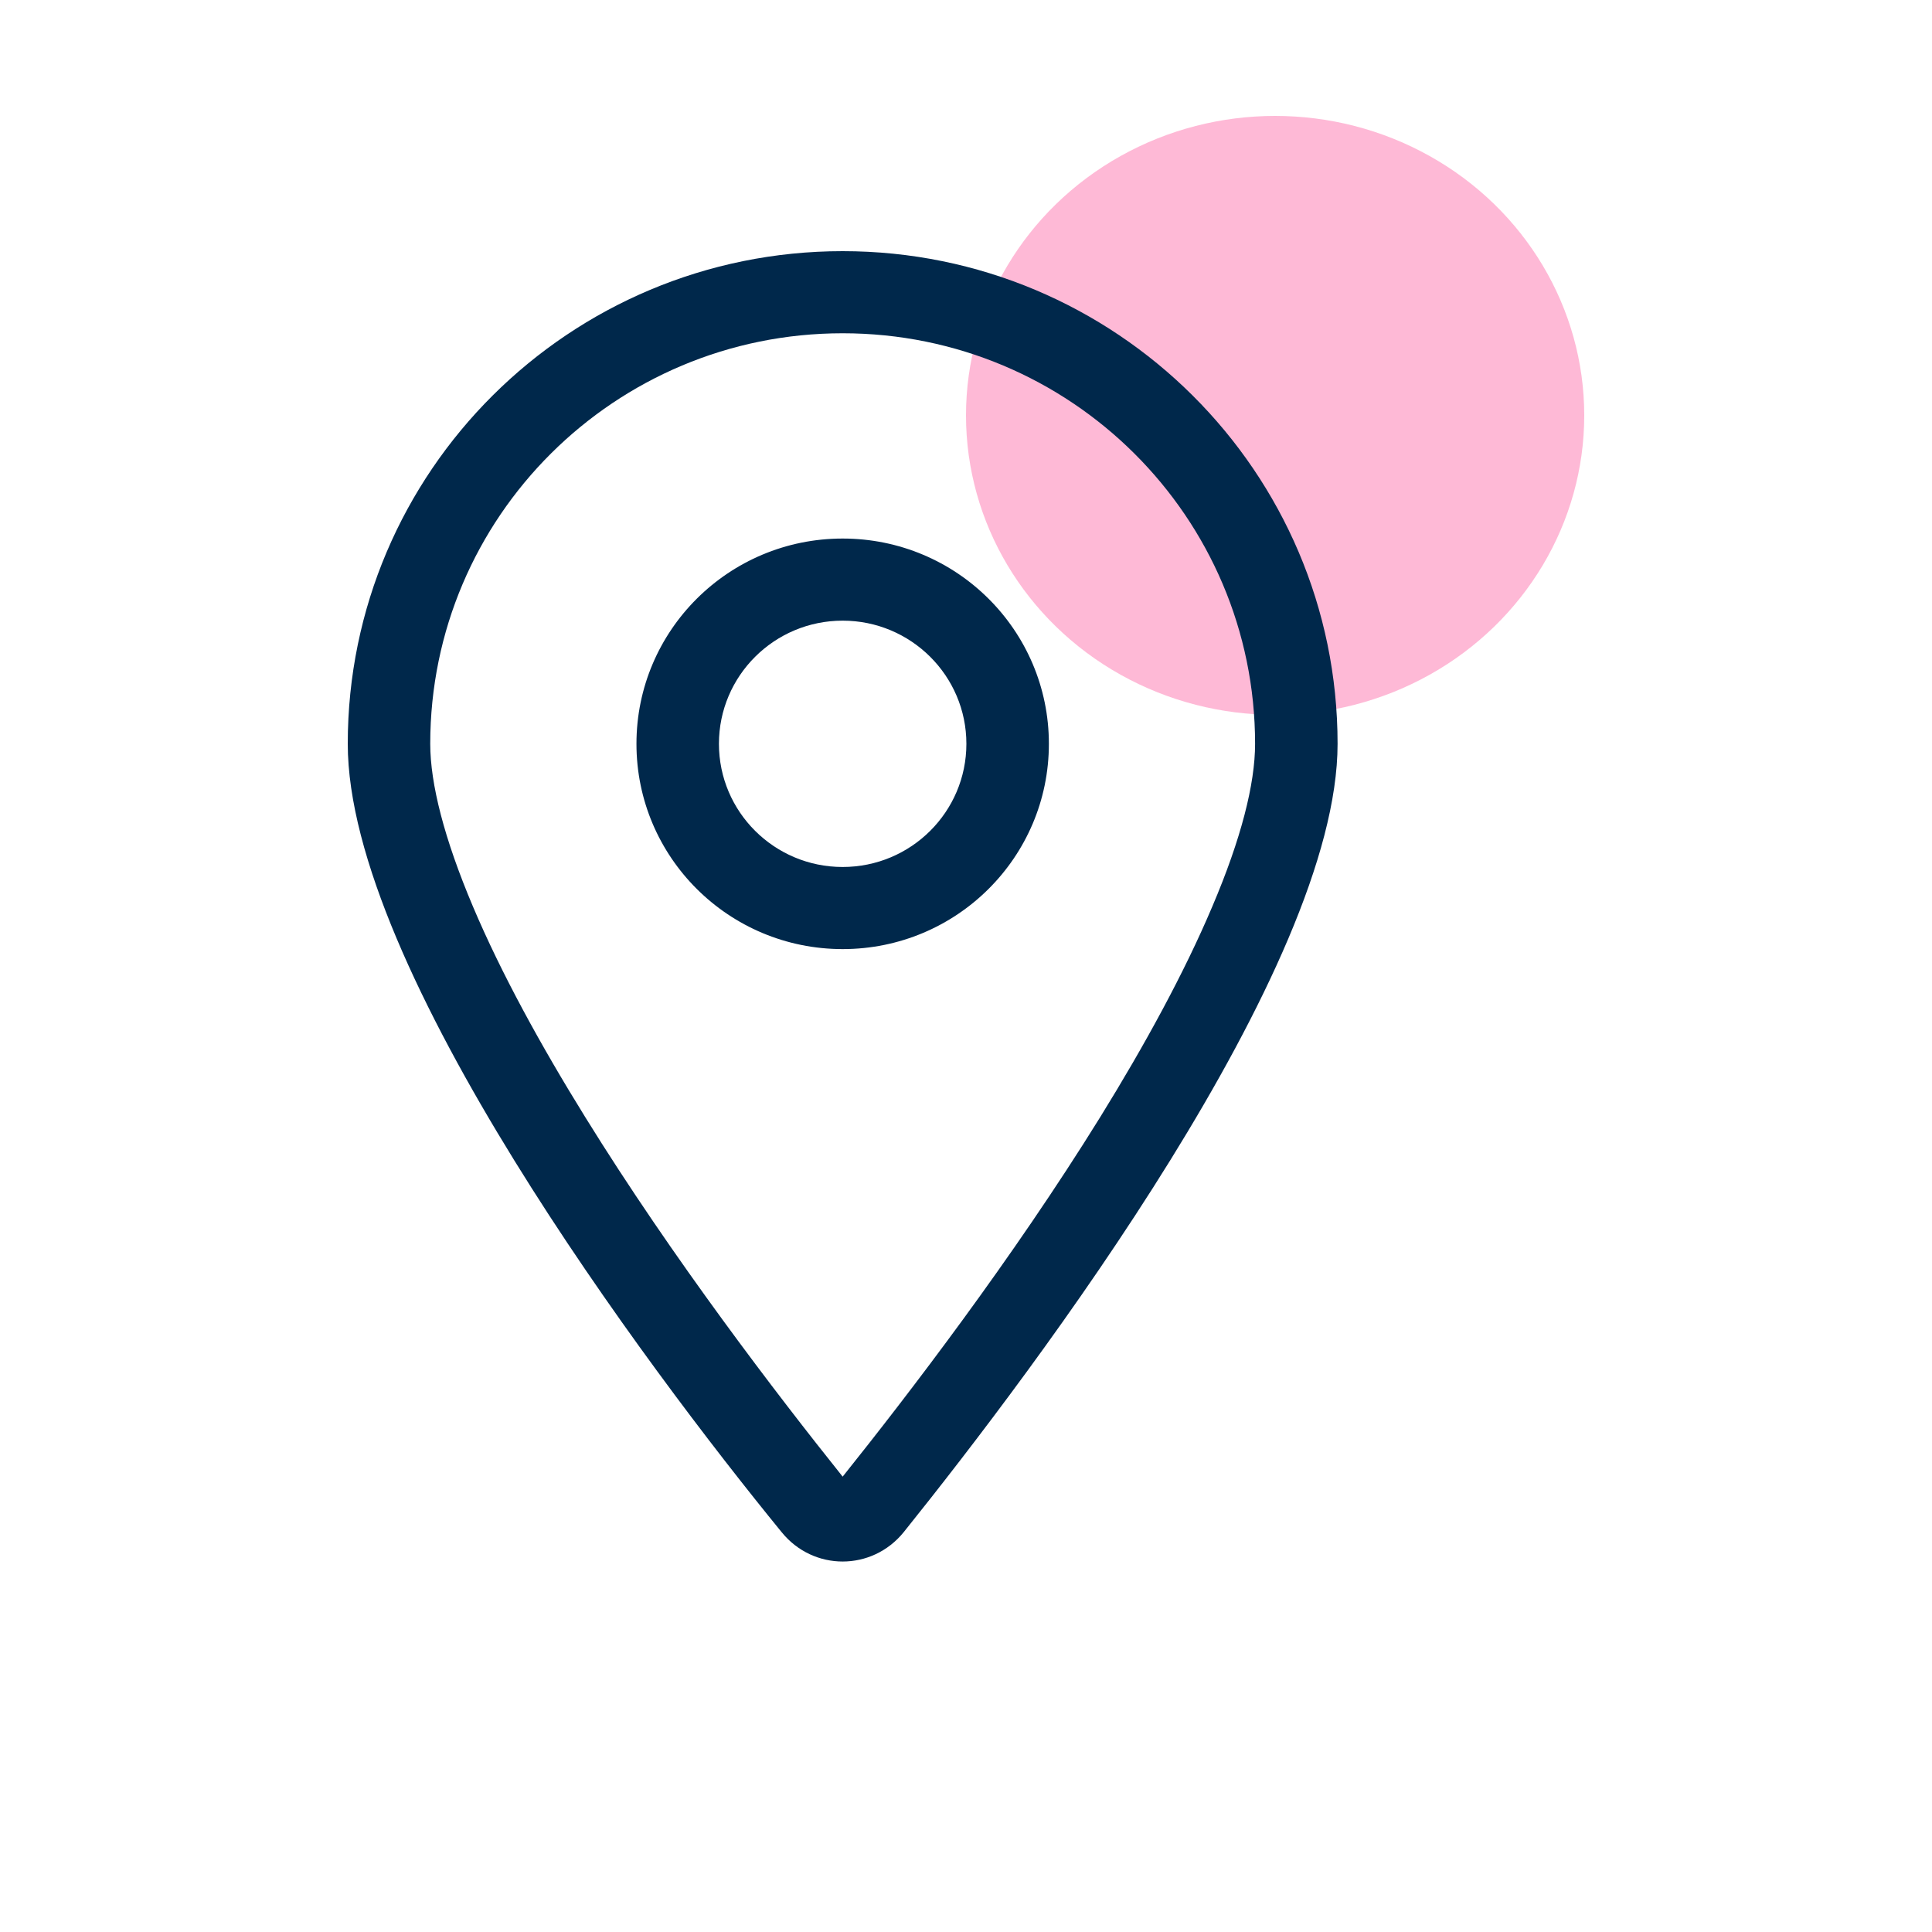
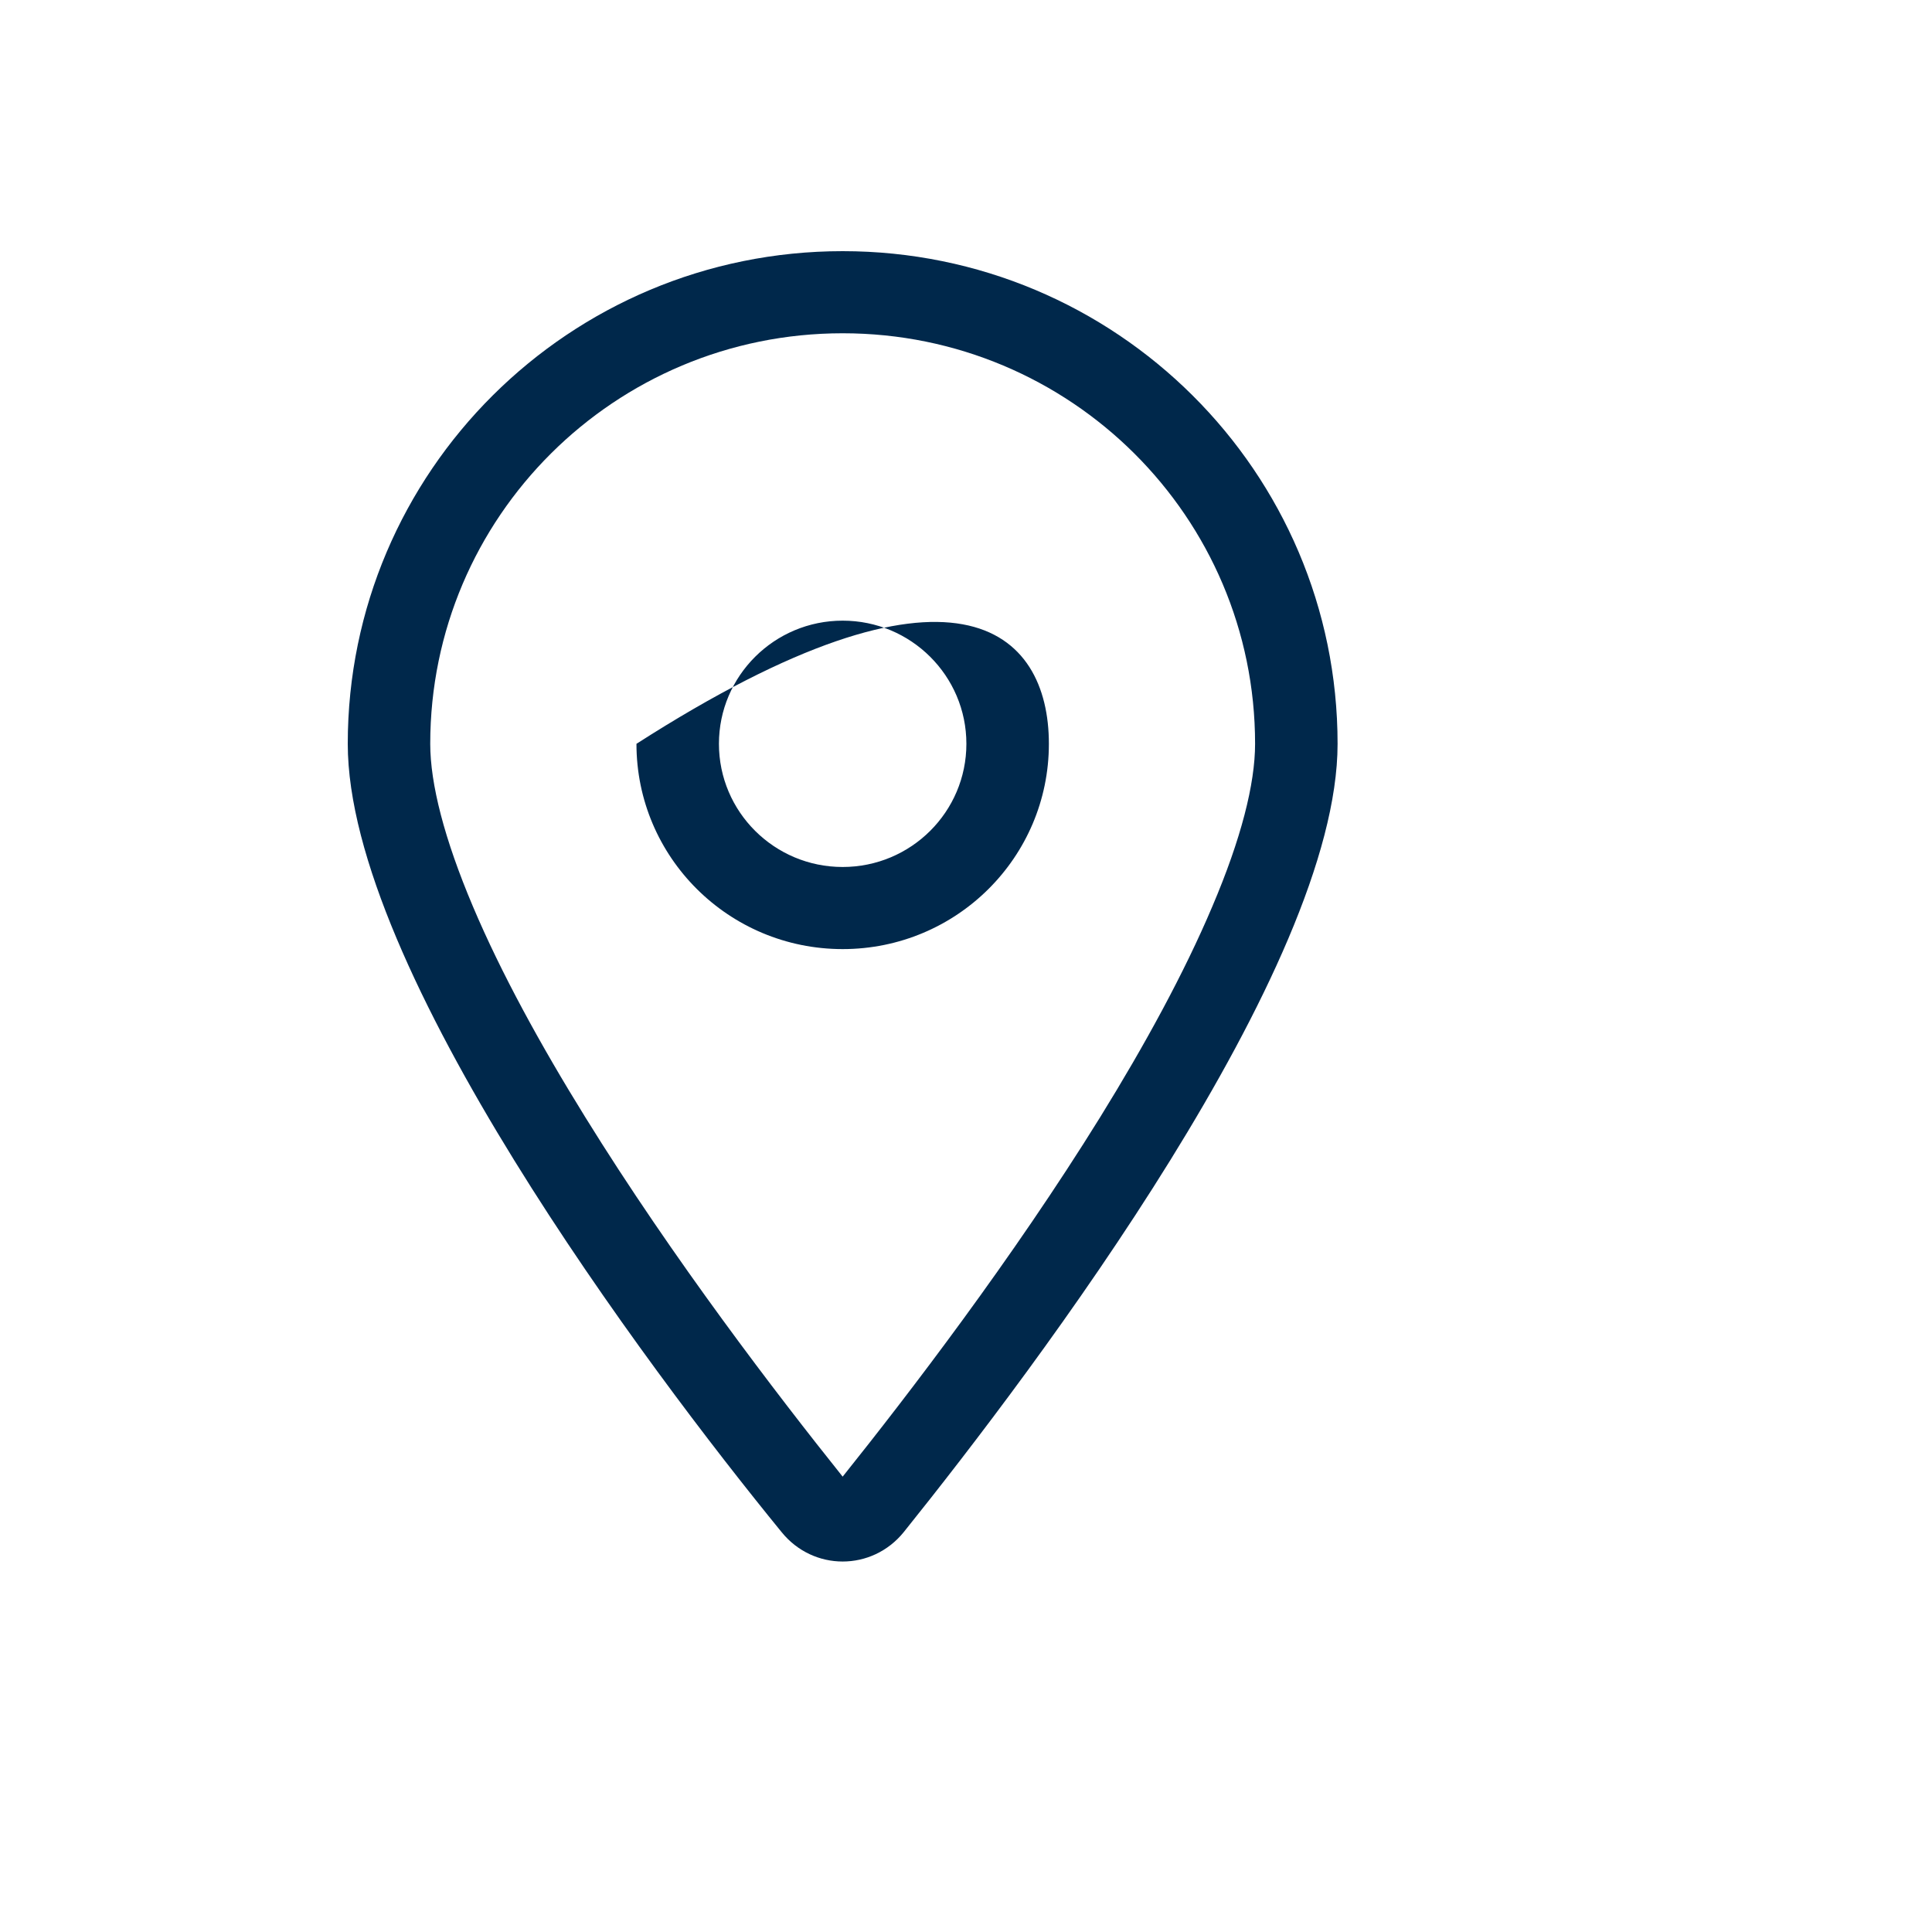
<svg xmlns="http://www.w3.org/2000/svg" width="100" height="100" viewBox="0 0 100 100" fill="none">
  <g opacity="0.3" filter="url(#filter0_f_803_28662)">
-     <ellipse cx="66" cy="21.5" rx="16" ry="15.5" fill="#FB1576" />
-   </g>
+     </g>
  <g clip-path="url(#clip0_803_28662)">
-     <path d="M54.29 38.5C54.29 44.37 49.514 49.125 43.616 49.125C37.719 49.125 32.943 44.37 32.943 38.5C32.943 32.63 37.719 27.875 43.616 27.875C49.514 27.875 54.29 32.63 54.29 38.5ZM43.616 44.875C47.152 44.875 50.02 42.02 50.02 38.5C50.02 34.98 47.152 32.125 43.616 32.125C40.081 32.125 37.212 34.98 37.212 38.5C37.212 42.02 40.081 44.875 43.616 44.875ZM69.233 38.5C69.233 50.108 53.623 70.773 46.779 79.3C45.137 81.332 42.096 81.332 40.454 79.3C33.49 70.773 18 50.108 18 38.5C18 24.417 29.469 13 43.616 13C57.759 13 69.233 24.417 69.233 38.5ZM43.616 17.25C31.822 17.25 22.269 26.759 22.269 38.5C22.269 40.572 22.994 43.414 24.479 46.92C25.934 50.36 27.98 54.092 30.293 57.824C34.837 65.169 40.228 72.195 43.616 76.431C47.005 72.195 52.395 65.169 56.945 57.824C59.253 54.092 61.294 50.36 62.749 46.92C64.243 43.414 64.963 40.572 64.963 38.5C64.963 26.759 55.411 17.25 43.616 17.25Z" fill="#00284B" />
+     <path d="M54.29 38.5C54.29 44.37 49.514 49.125 43.616 49.125C37.719 49.125 32.943 44.37 32.943 38.5C49.514 27.875 54.29 32.63 54.29 38.5ZM43.616 44.875C47.152 44.875 50.02 42.02 50.02 38.5C50.02 34.98 47.152 32.125 43.616 32.125C40.081 32.125 37.212 34.98 37.212 38.5C37.212 42.02 40.081 44.875 43.616 44.875ZM69.233 38.5C69.233 50.108 53.623 70.773 46.779 79.3C45.137 81.332 42.096 81.332 40.454 79.3C33.49 70.773 18 50.108 18 38.5C18 24.417 29.469 13 43.616 13C57.759 13 69.233 24.417 69.233 38.5ZM43.616 17.25C31.822 17.25 22.269 26.759 22.269 38.5C22.269 40.572 22.994 43.414 24.479 46.92C25.934 50.36 27.98 54.092 30.293 57.824C34.837 65.169 40.228 72.195 43.616 76.431C47.005 72.195 52.395 65.169 56.945 57.824C59.253 54.092 61.294 50.36 62.749 46.92C64.243 43.414 64.963 40.572 64.963 38.5C64.963 26.759 55.411 17.25 43.616 17.25Z" fill="#00284B" />
  </g>
  <defs>
    <filter id="filter0_f_803_28662" x="45.775" y="1.775" width="40.451" height="39.451" filterUnits="userSpaceOnUse" color-interpolation-filters="sRGB">
      <feFlood flood-opacity="0" result="BackgroundImageFix" />
      <feBlend mode="normal" in="SourceGraphic" in2="BackgroundImageFix" result="shape" />
      <feGaussianBlur stdDeviation="2.113" result="effect1_foregroundBlur_803_28662" />
    </filter>
    <clipPath id="clip0_803_28662">
      <rect width="51.233" height="68" fill="white" transform="translate(18 13)" />
    </clipPath>
  </defs>
</svg>